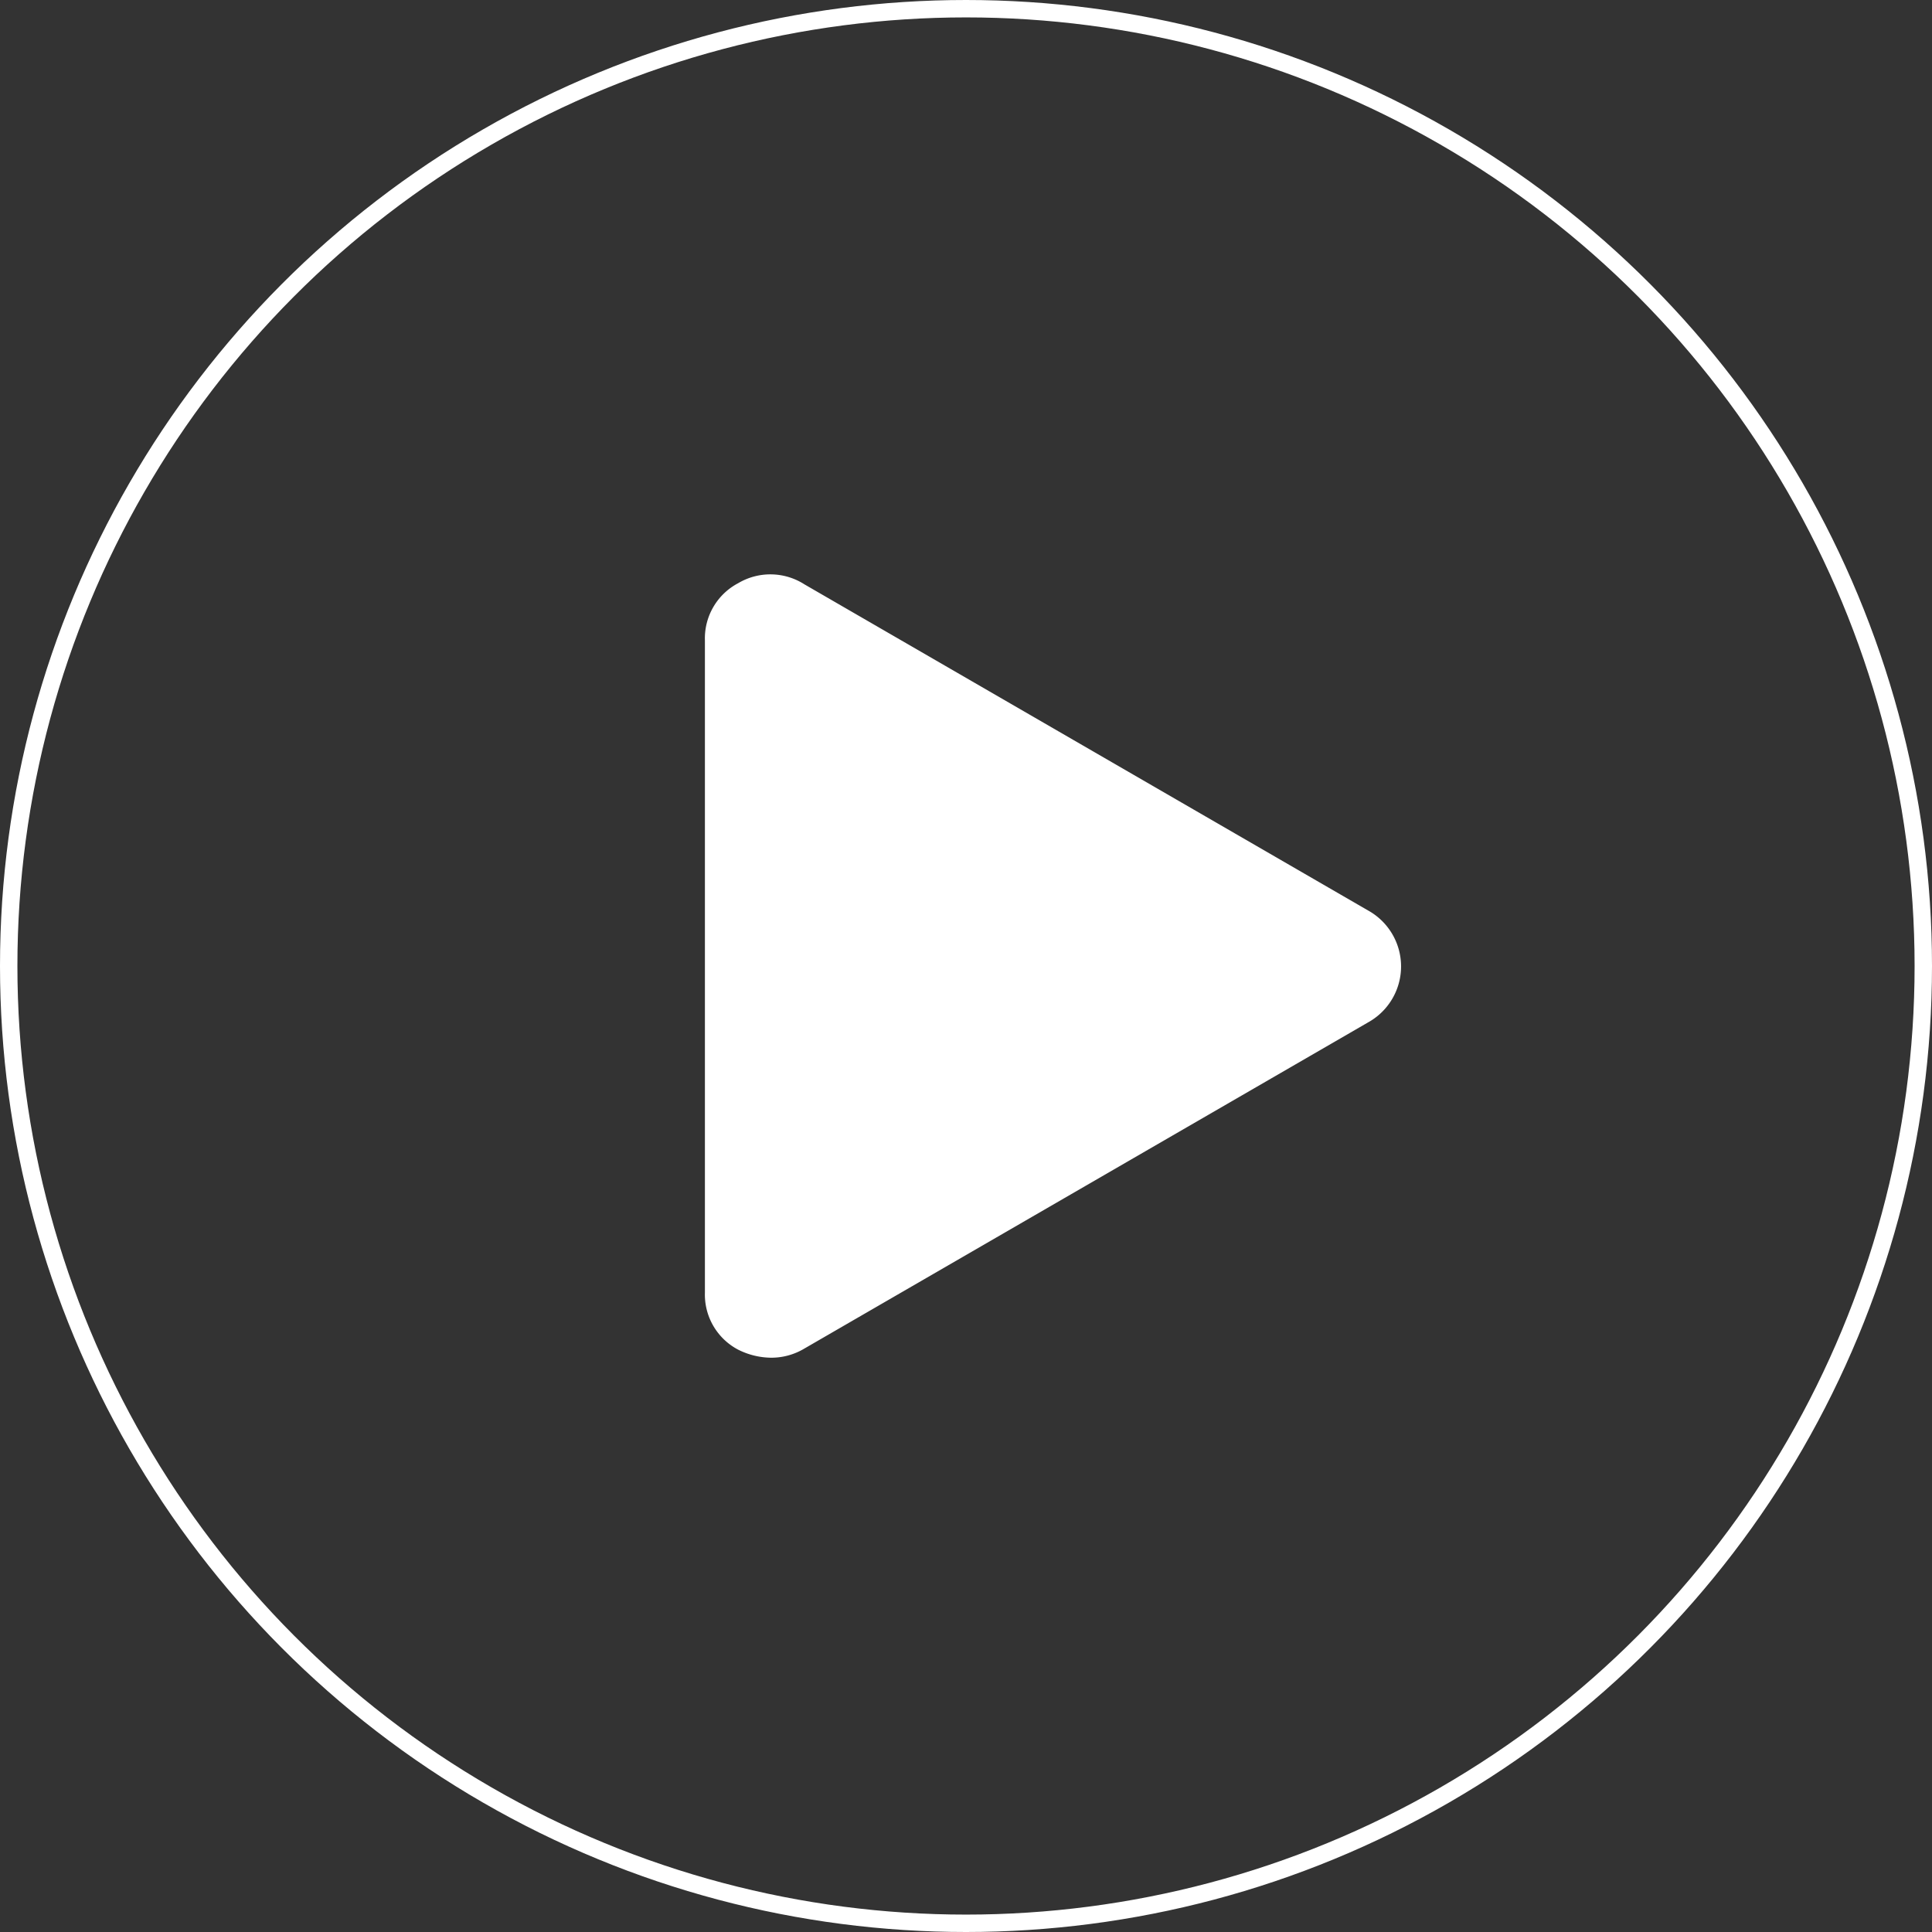
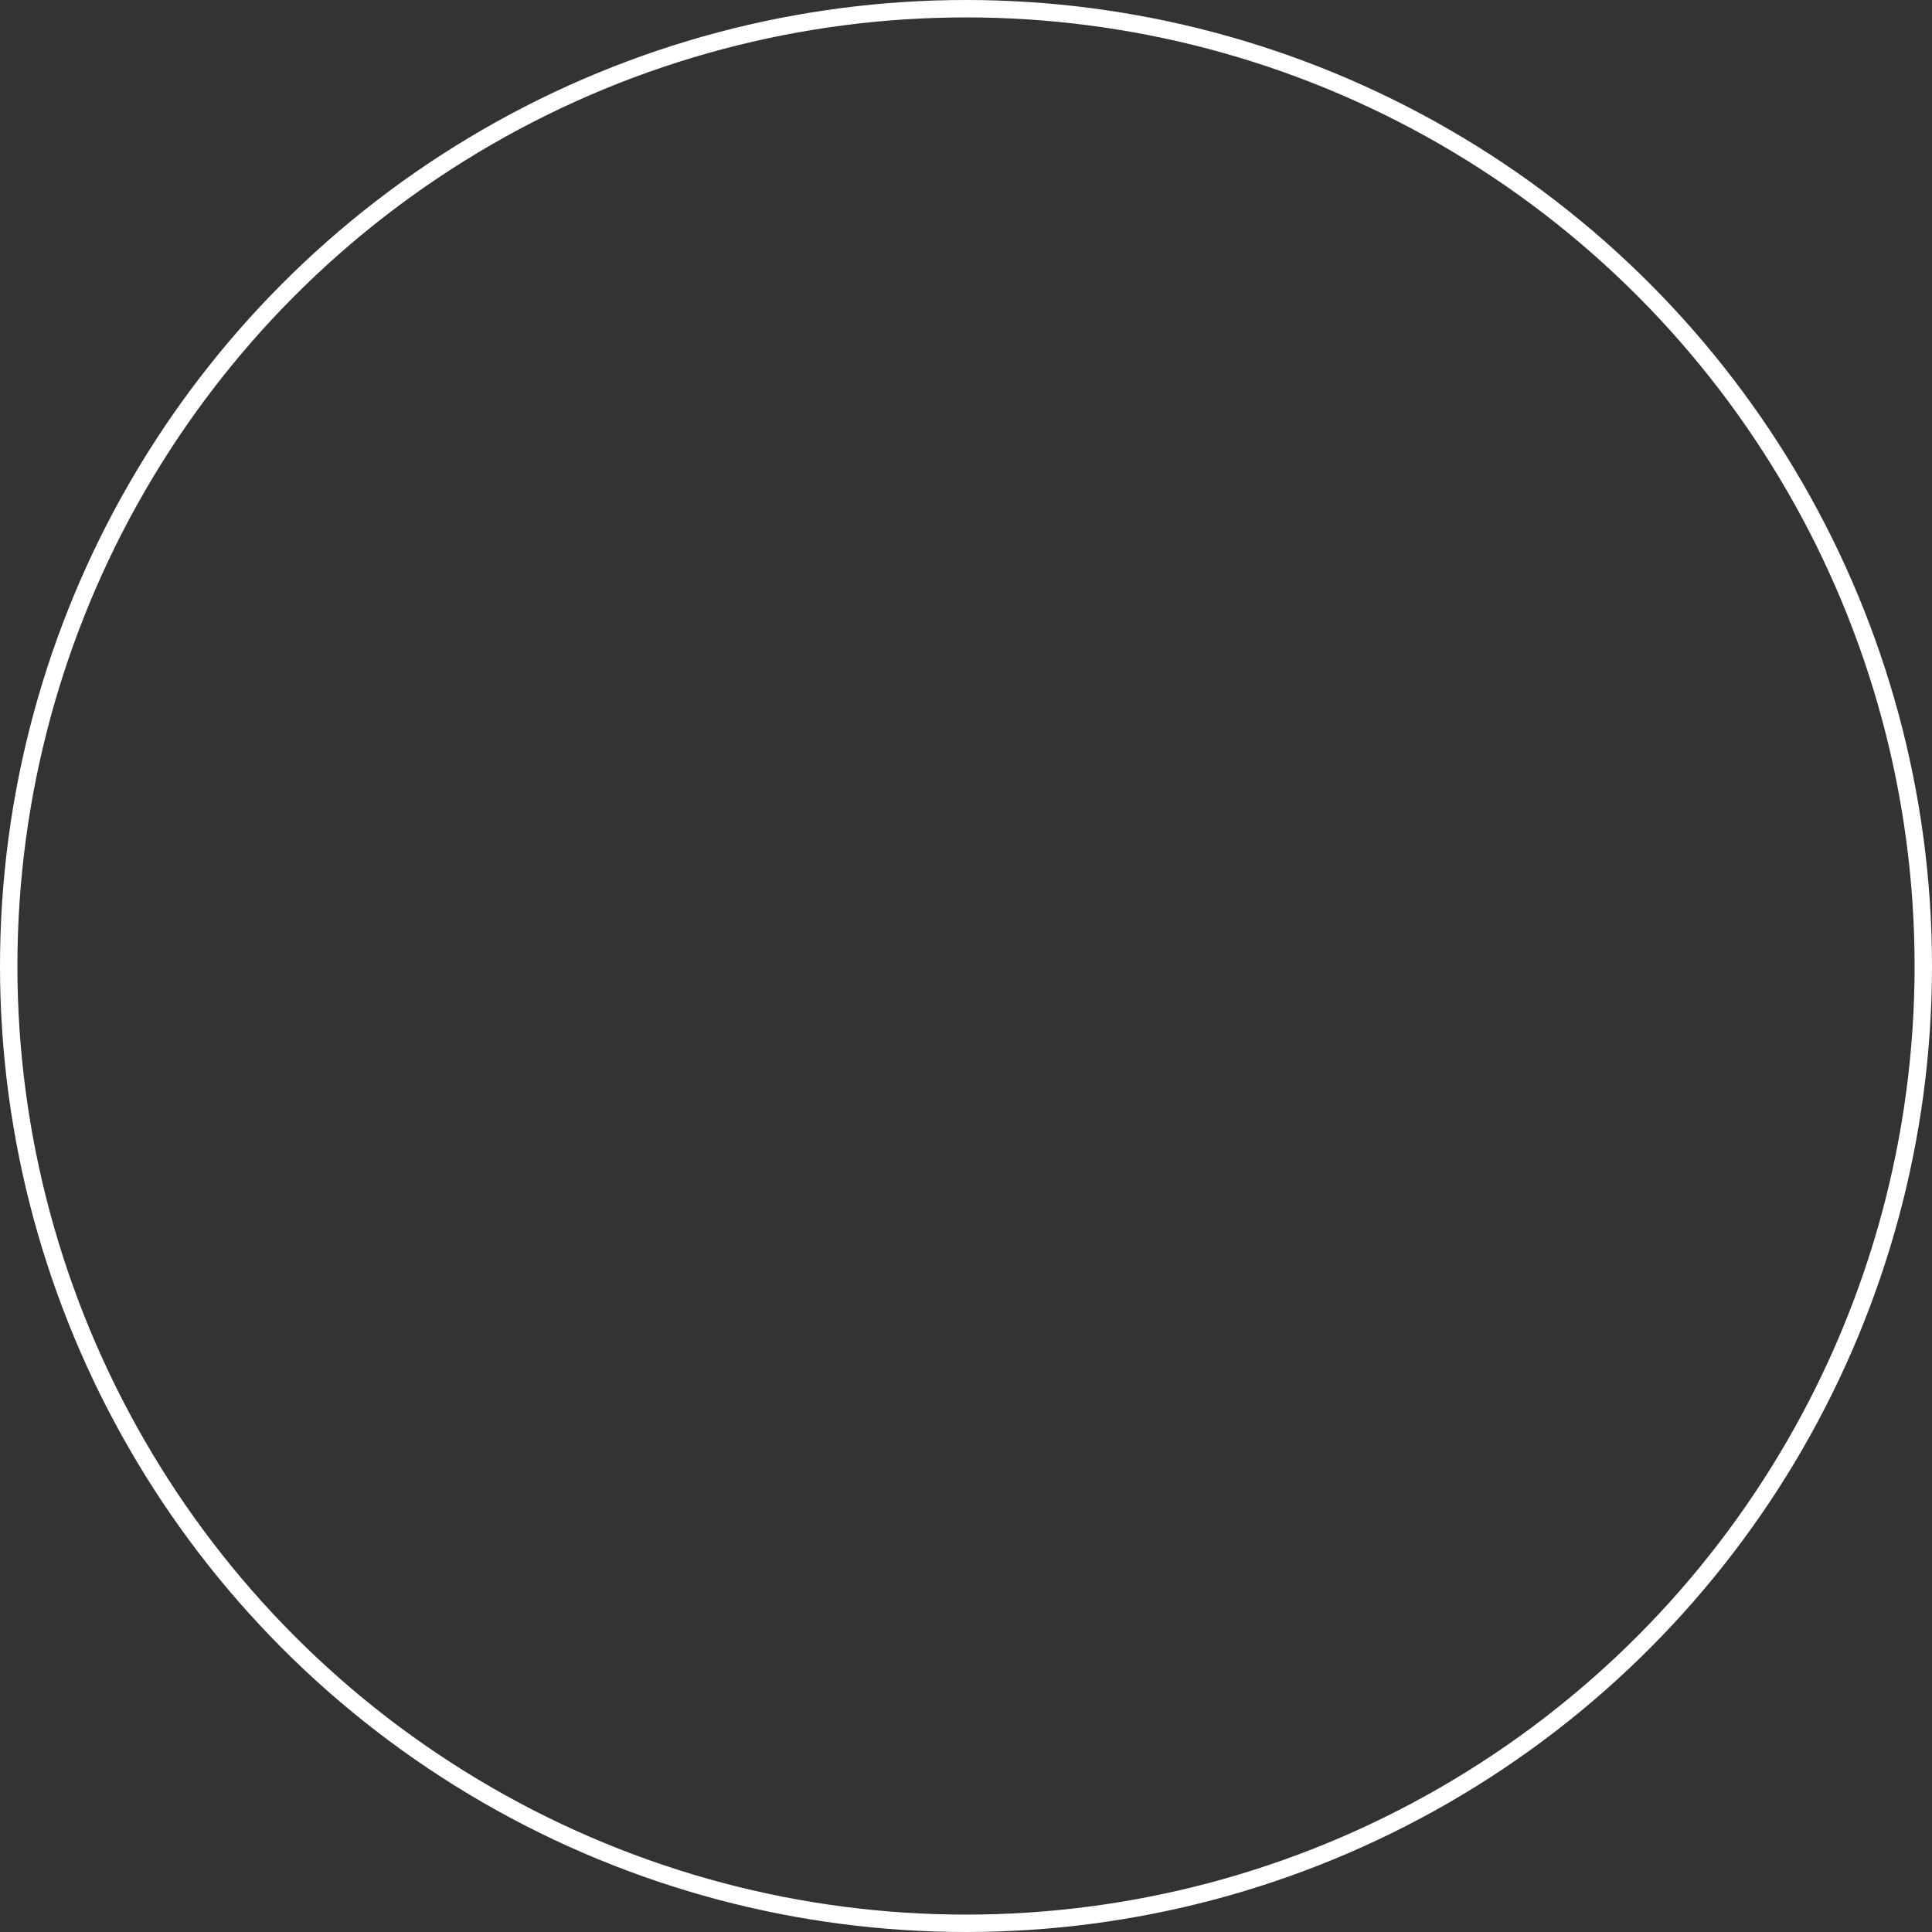
<svg xmlns="http://www.w3.org/2000/svg" id="play" width="222" height="222" viewBox="0 0 222 222">
  <rect x="0" y="0" width="222" height="222" fill="#333333" stroke="none" />
  <defs>
    <style>
      .cls-1 {
        fill: none;
        stroke: #fff;
        stroke-width: 2px;
      }

      .cls-2 {
        fill: #fff;
        fill-rule: evenodd;
      }
    </style>
  </defs>
  <circle id="Ellipse_1_copy_2" data-name="Ellipse 1 copy 2" class="cls-1" cx="111" cy="111" r="110" />
-   <path id="Forma_1" data-name="Forma 1" class="cls-2" d="M526.184,1296.49l-64.758,37.47a7.391,7.391,0,0,1-3.809,1.05,8.614,8.614,0,0,1-3.809-.93,7.15,7.15,0,0,1-3.809-6.56v-74.94a7.16,7.16,0,0,1,3.809-6.56,7.253,7.253,0,0,1,7.618.12l64.758,37.47A7.35,7.35,0,0,1,526.184,1296.49Z" transform="translate(-369 -1179)" />
</svg>